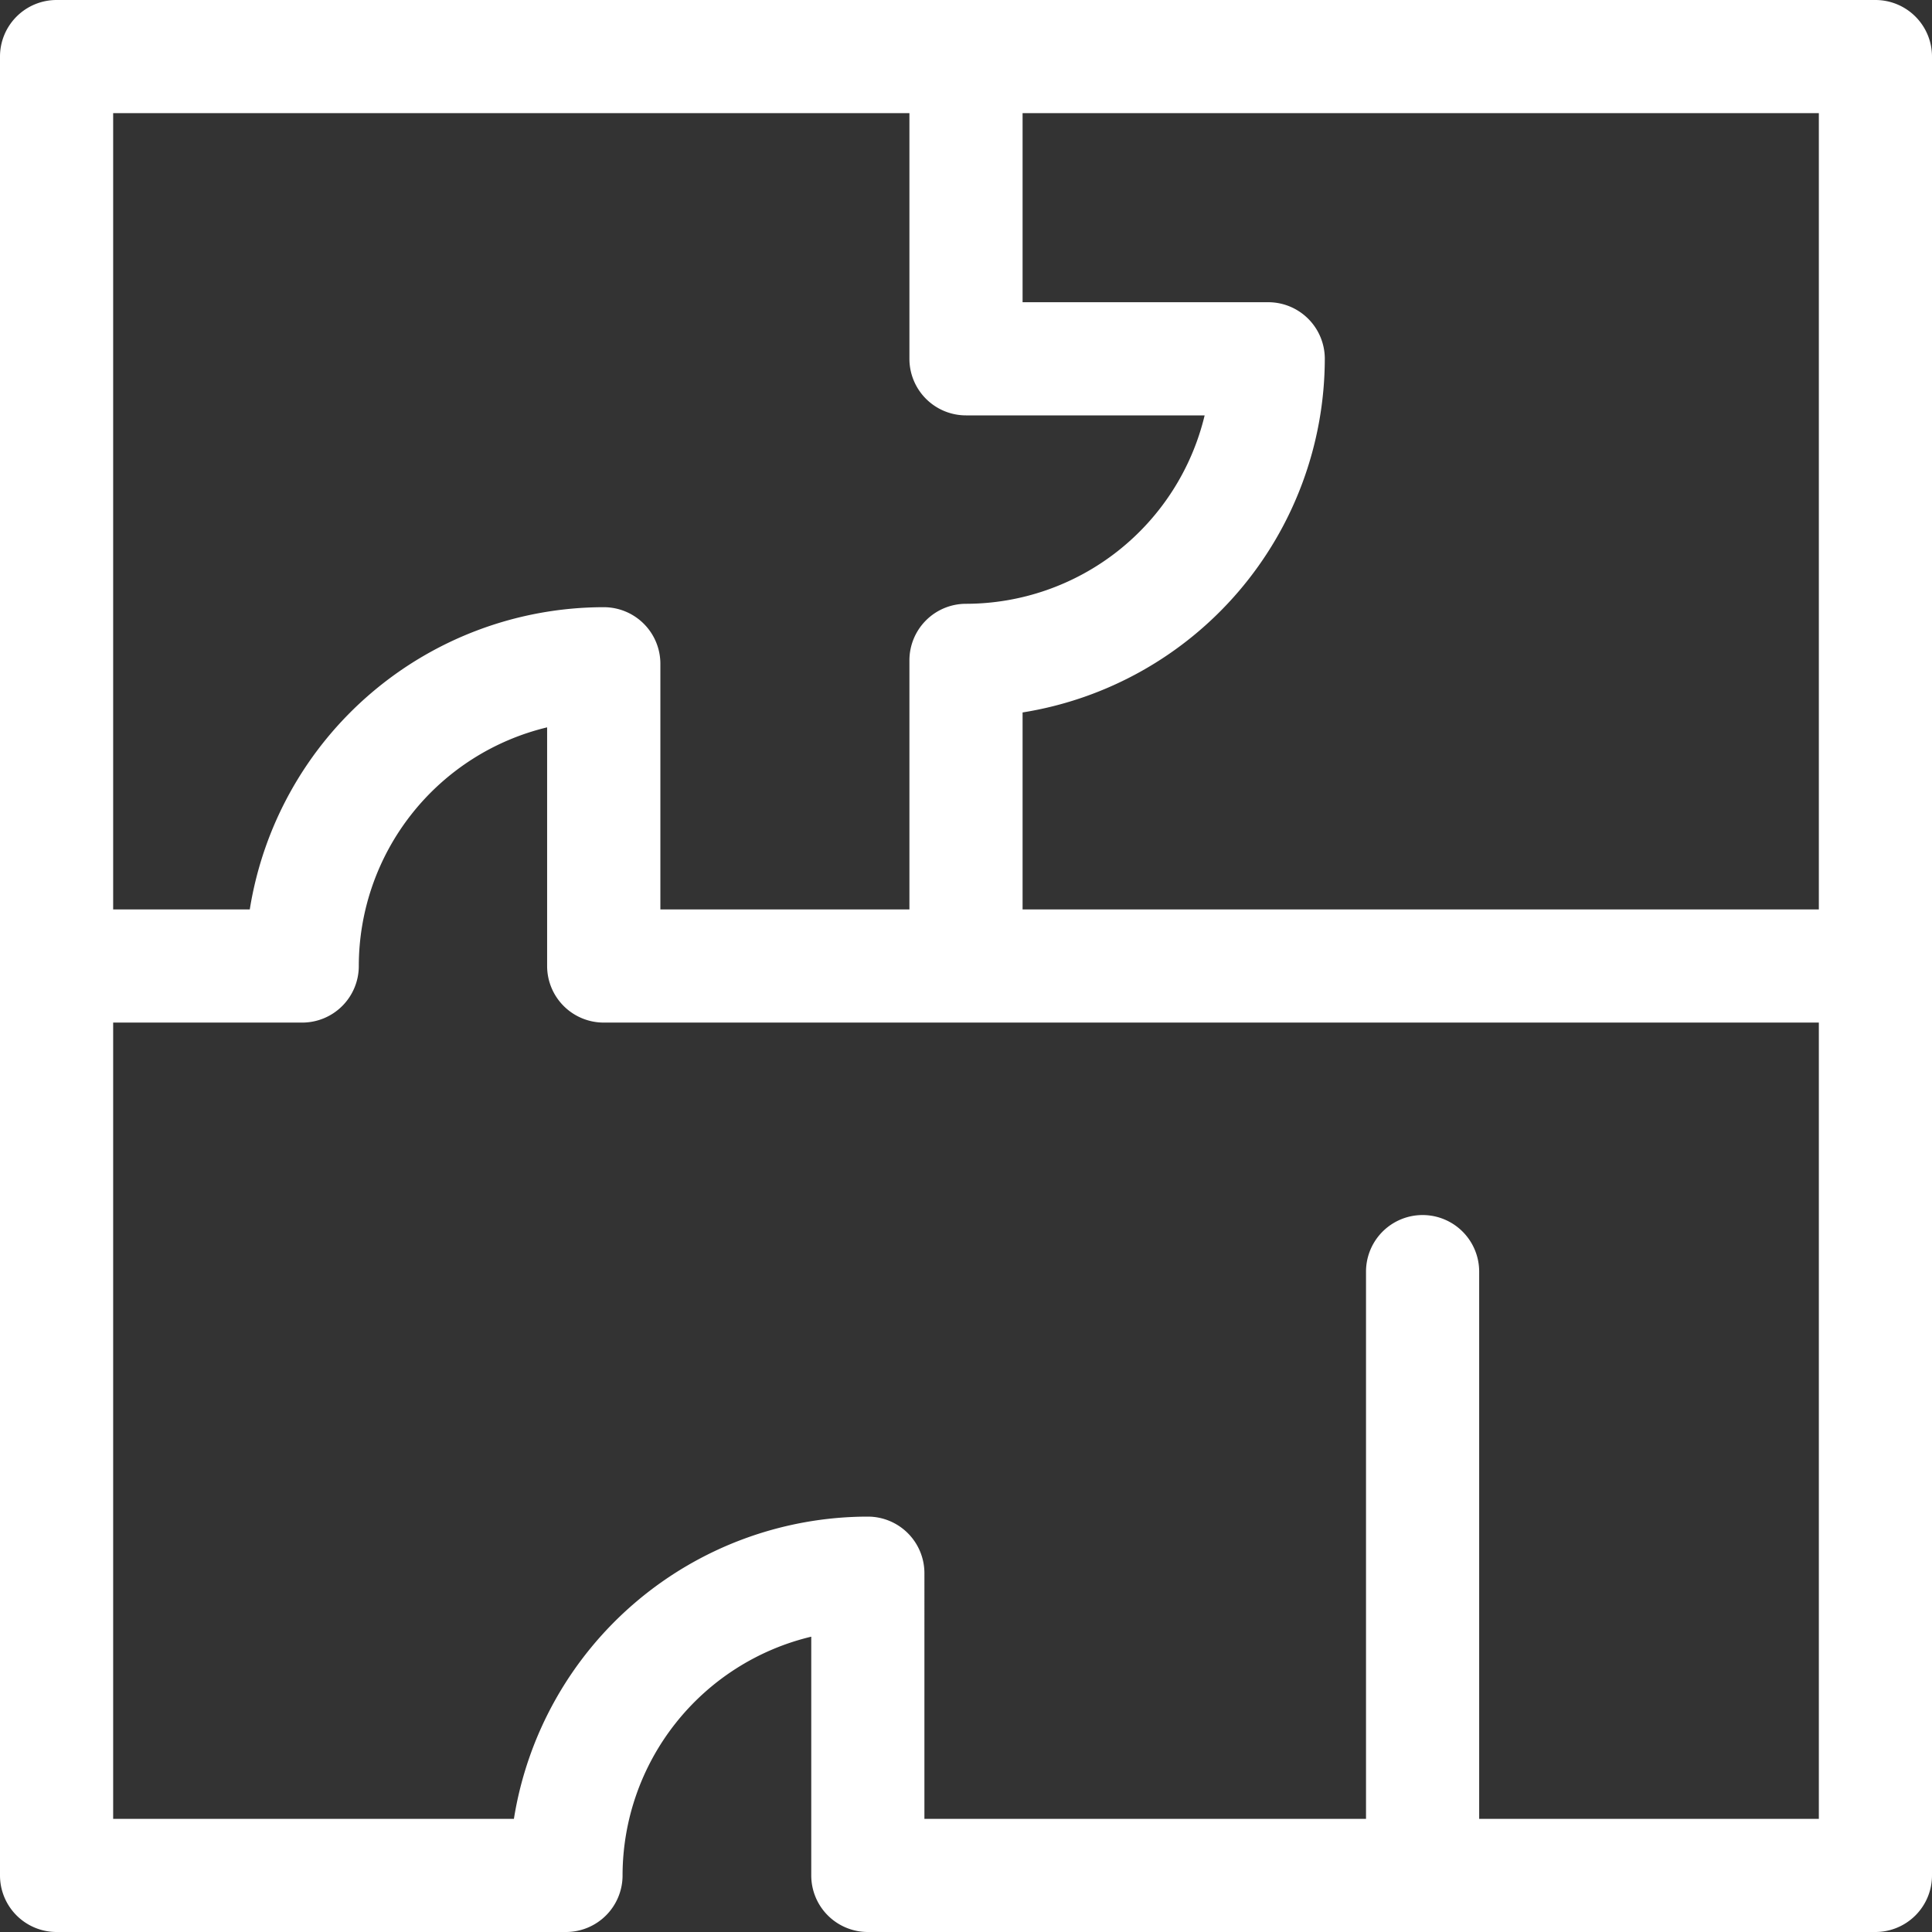
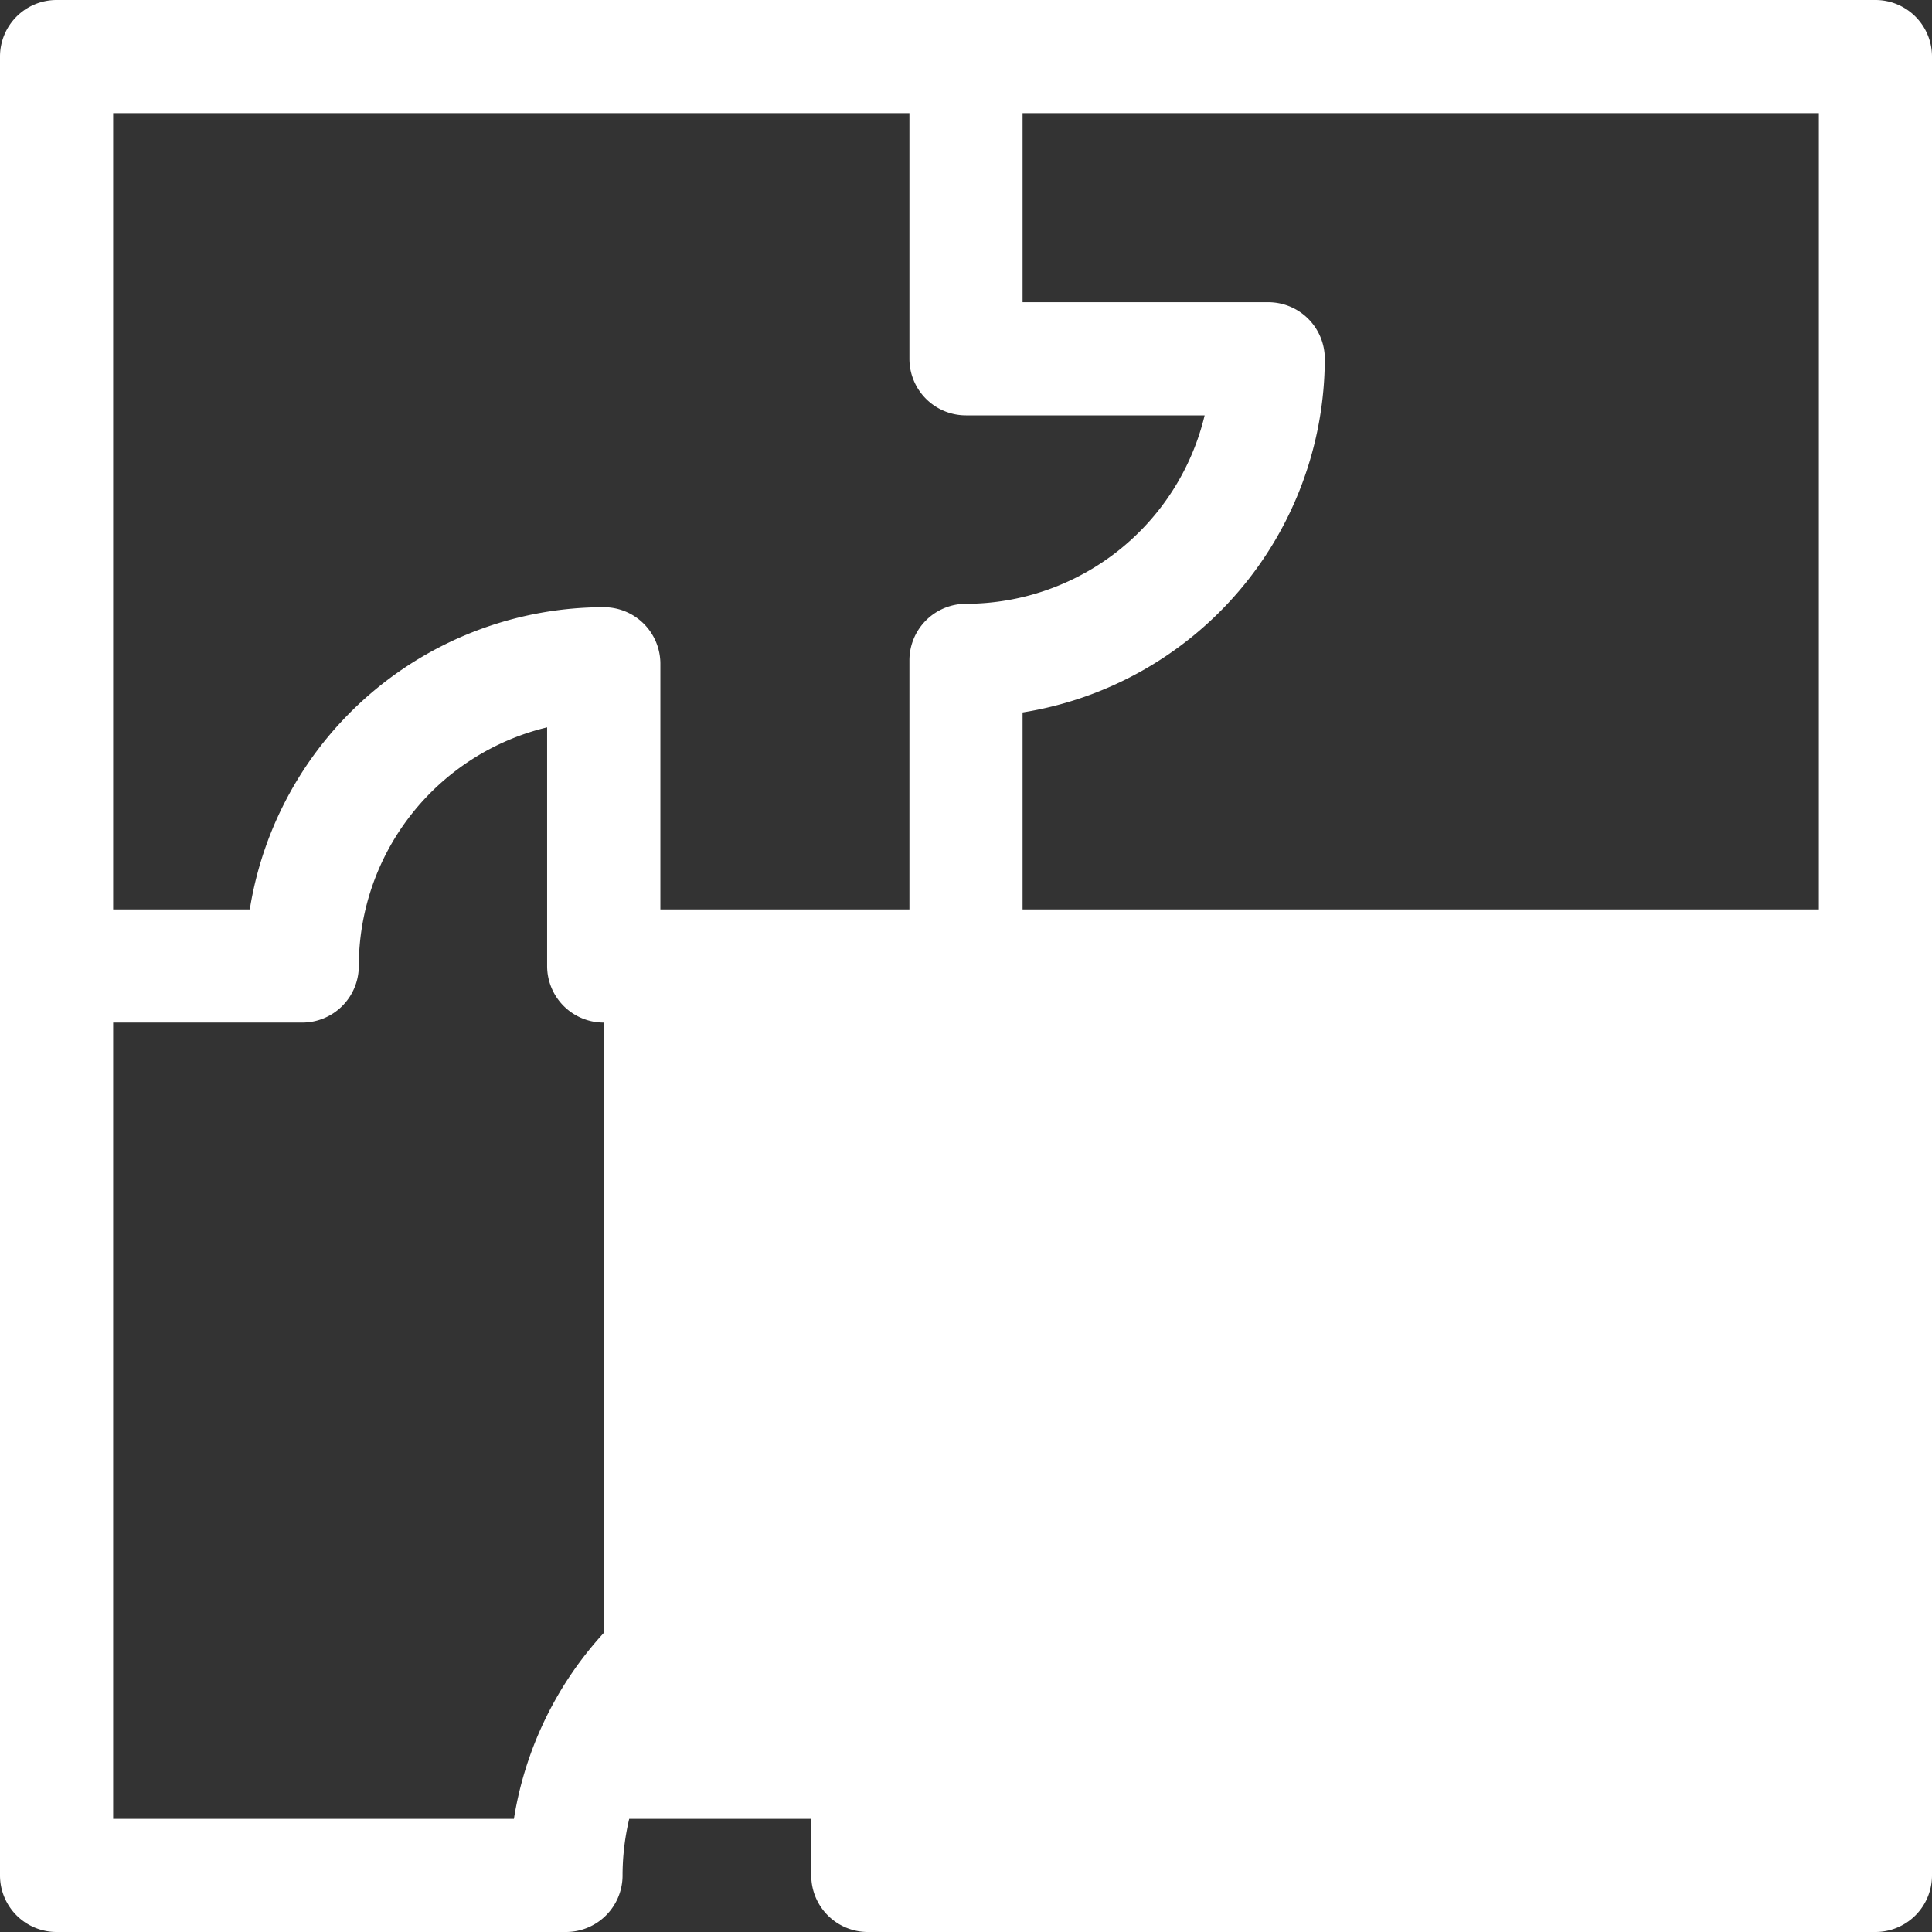
<svg xmlns="http://www.w3.org/2000/svg" width="21" height="21" viewBox="0 0 21 21">
  <rect x="0" y="0" width="21" height="21" fill="#333333" stroke="none" />
-   <path id="Path_238" data-name="Path 238" d="M20.385,0H.615A.615.615,0,0,0,0,.615v19.77A.615.615,0,0,0,.615,21H6.152a.615.615,0,0,0,.615-.615A2.671,2.671,0,0,1,8.818,17.79v2.594A.615.615,0,0,0,9.434,21H20.385A.615.615,0,0,0,21,20.385V.615A.615.615,0,0,0,20.385,0ZM19.77,9.885H11.115V7.744A3.9,3.9,0,0,0,14.4,3.9a.615.615,0,0,0-.615-.615H11.115V1.23H19.77ZM9.885,1.23V3.9a.615.615,0,0,0,.615.615h2.594A2.671,2.671,0,0,1,10.5,6.563a.615.615,0,0,0-.615.615V9.885H7.178V7.219A.615.615,0,0,0,6.563,6.6,3.9,3.9,0,0,0,2.715,9.885H1.23V1.23ZM16.078,19.77V13.822a.615.615,0,1,0-1.23,0V19.77h-4.8V17.1a.615.615,0,0,0-.615-.615A3.9,3.9,0,0,0,5.586,19.77H1.23V11.115H3.281A.615.615,0,0,0,3.9,10.5,2.671,2.671,0,0,1,5.947,7.906V10.5a.615.615,0,0,0,.615.615H19.77V19.77Z" fill="#fff" />
+   <path id="Path_238" data-name="Path 238" d="M20.385,0H.615A.615.615,0,0,0,0,.615v19.77A.615.615,0,0,0,.615,21H6.152a.615.615,0,0,0,.615-.615A2.671,2.671,0,0,1,8.818,17.79v2.594A.615.615,0,0,0,9.434,21H20.385A.615.615,0,0,0,21,20.385V.615A.615.615,0,0,0,20.385,0ZM19.77,9.885H11.115V7.744A3.9,3.9,0,0,0,14.4,3.9a.615.615,0,0,0-.615-.615H11.115V1.23H19.77ZM9.885,1.23V3.9a.615.615,0,0,0,.615.615h2.594A2.671,2.671,0,0,1,10.5,6.563a.615.615,0,0,0-.615.615V9.885H7.178V7.219A.615.615,0,0,0,6.563,6.6,3.9,3.9,0,0,0,2.715,9.885H1.23V1.23ZM16.078,19.77V13.822a.615.615,0,1,0-1.23,0V19.77h-4.8V17.1a.615.615,0,0,0-.615-.615A3.9,3.9,0,0,0,5.586,19.77H1.23V11.115H3.281A.615.615,0,0,0,3.9,10.5,2.671,2.671,0,0,1,5.947,7.906V10.5a.615.615,0,0,0,.615.615V19.77Z" fill="#fff" />
</svg>